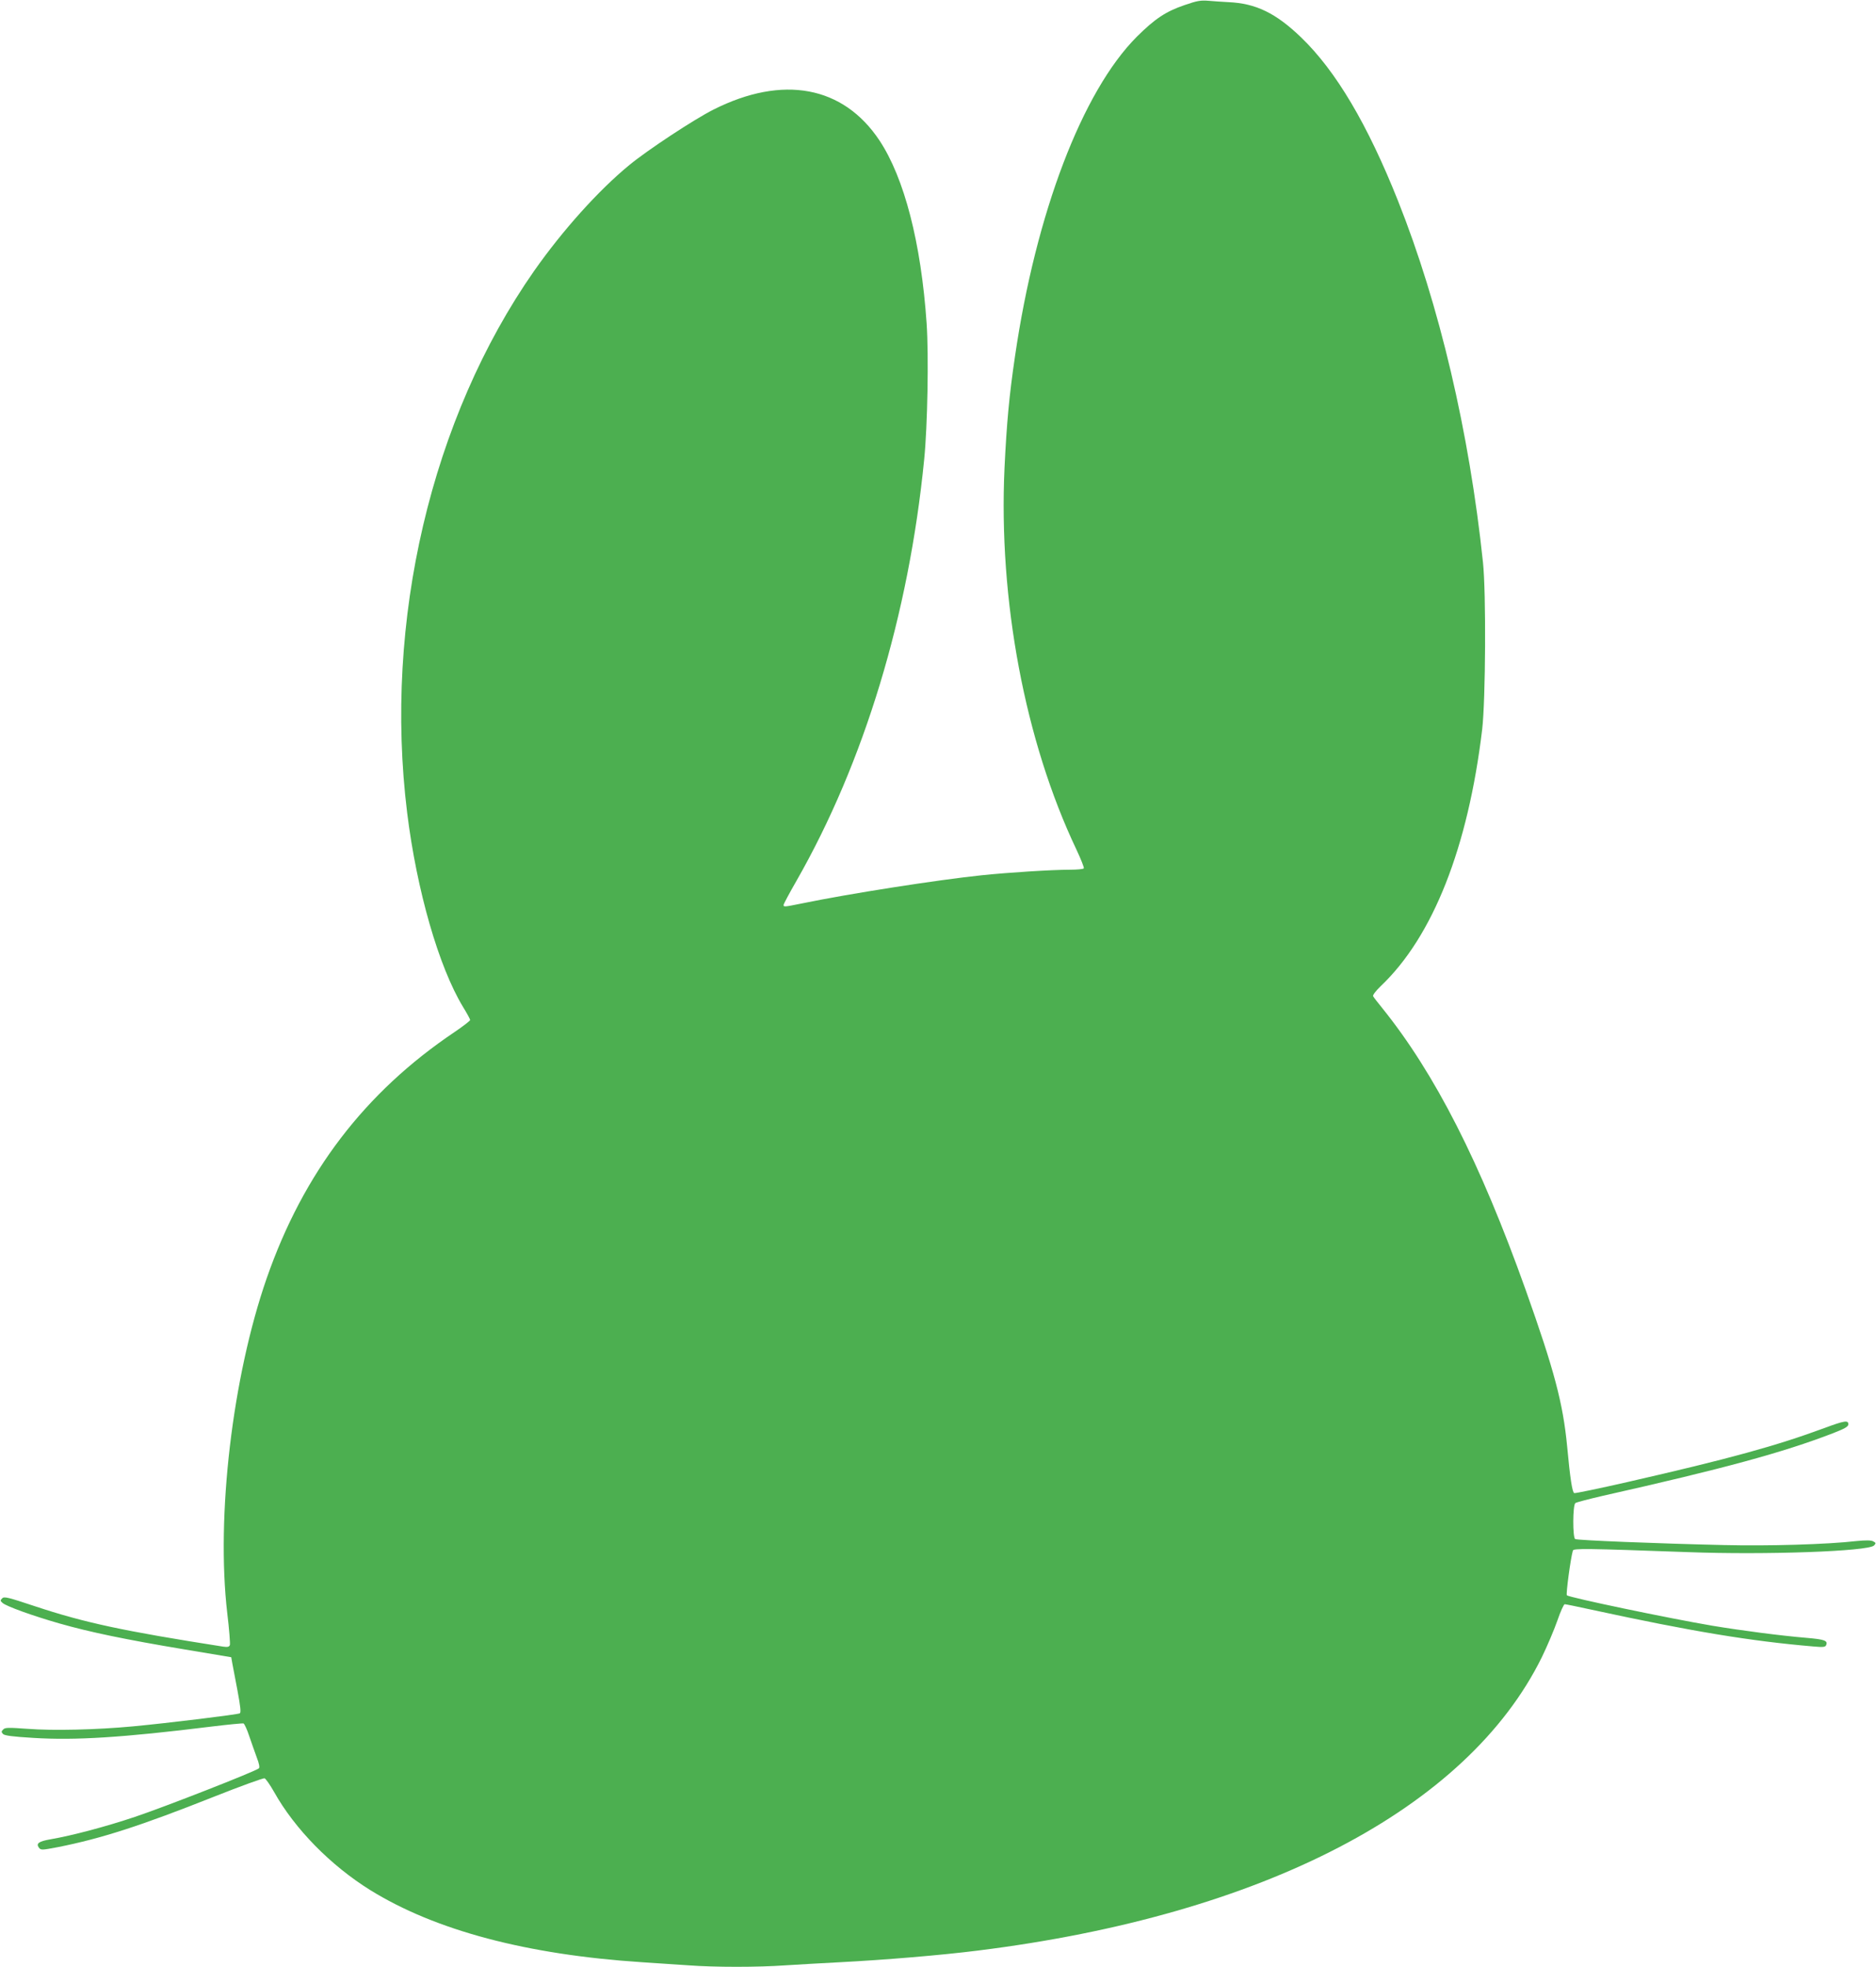
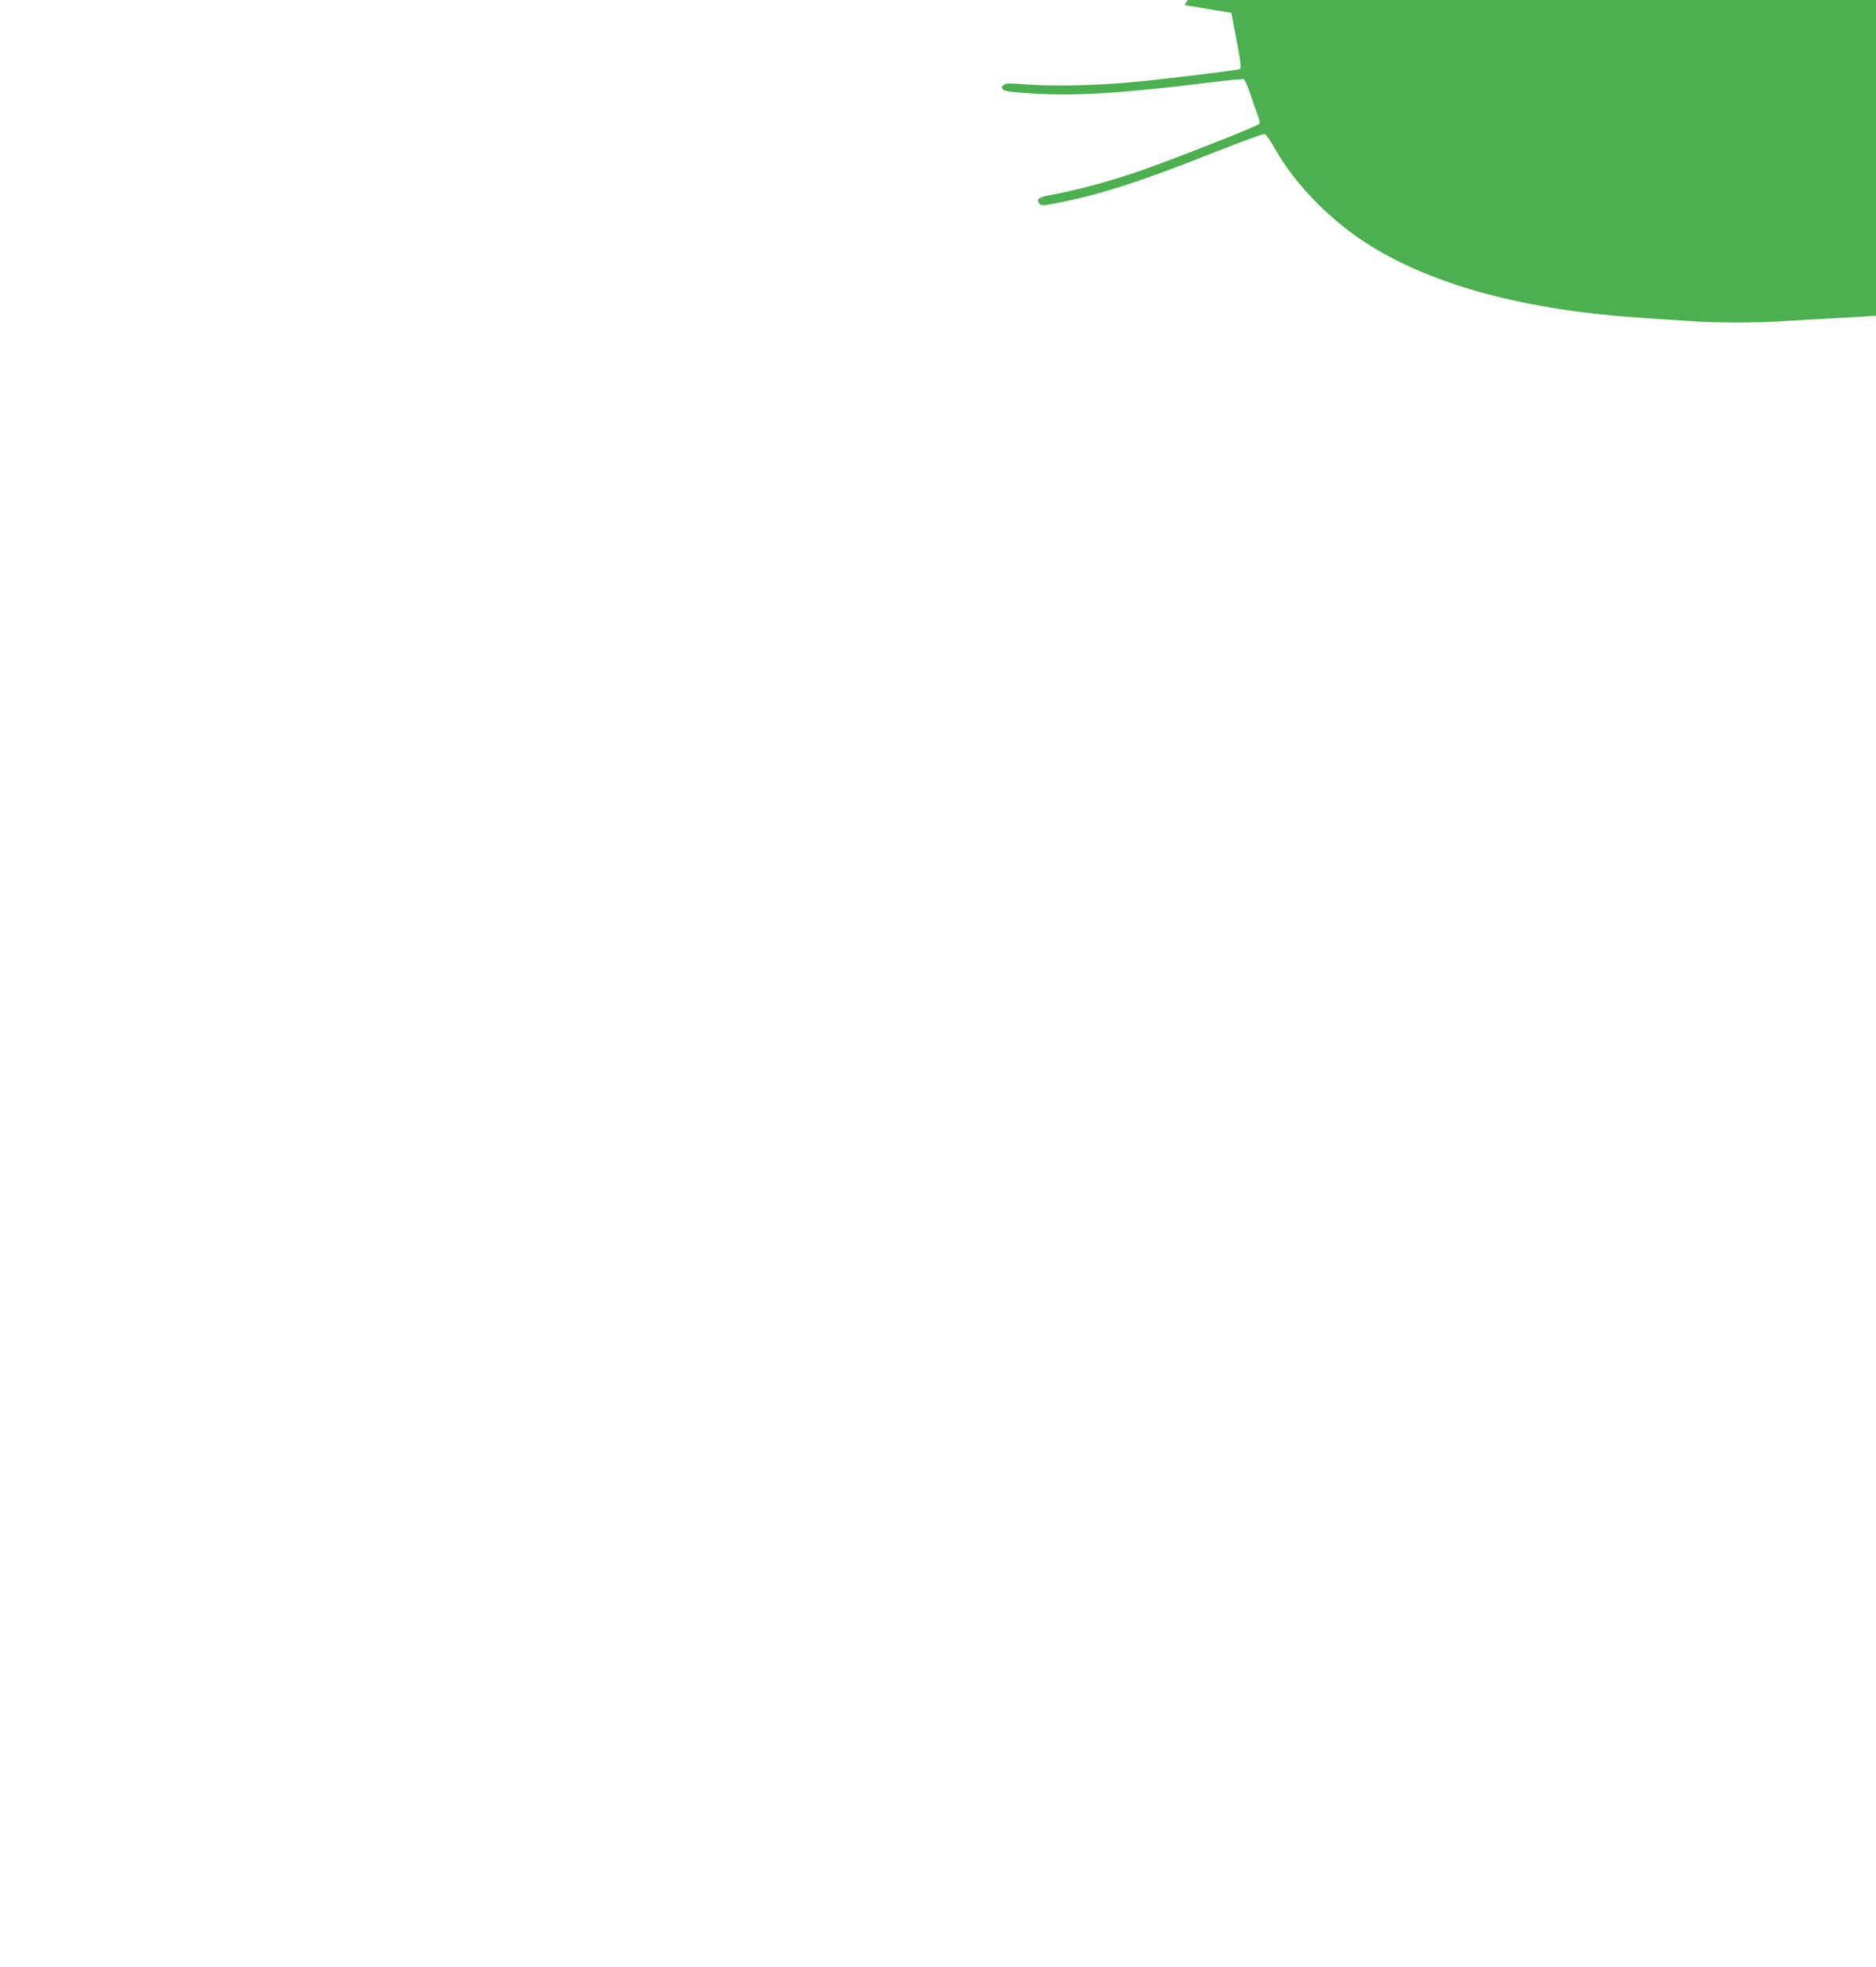
<svg xmlns="http://www.w3.org/2000/svg" version="1.0" width="1221pt" height="1280pt" viewBox="0 0 1221 1280" preserveAspectRatio="xMidYMid meet">
  <g transform="translate(0,1280) scale(0.1,-0.1)" fill="#4caf50" stroke="none">
-     <path d="M7710 12767 c-123 -42 -193 -89 -311 -206 -355 -356 -657 -1148 -793 -2081 -38 -257 -54 -434 -68 -723 -40 -862 133 -1781 468 -2486 29 -62 51 -117 48 -122 -3 -5 -43 -9 -90 -9 -118 0 -401 -18 -574 -36 -287 -30 -865 -120 -1174 -184 -114 -23 -116 -23 -116 -9 0 6 38 77 84 157 440 770 731 1730 831 2742 22 218 30 677 16 884 -36 526 -145 947 -307 1192 -236 355 -629 428 -1080 201 -127 -64 -429 -263 -548 -361 -202 -166 -434 -425 -619 -688 -671 -960 -981 -2282 -827 -3528 63 -508 206 -1002 363 -1262 26 -42 47 -81 47 -86 0 -5 -45 -40 -101 -78 -585 -393 -984 -916 -1223 -1602 -224 -644 -330 -1550 -257 -2180 13 -106 20 -200 17 -208 -5 -12 -15 -14 -44 -10 -652 102 -903 156 -1225 263 -175 58 -200 65 -213 51 -13 -13 -13 -16 3 -30 26 -22 191 -82 369 -133 196 -56 430 -105 814 -169 l305 -51 7 -40 c4 -22 19 -102 34 -179 19 -102 23 -140 15 -146 -14 -8 -462 -63 -696 -85 -235 -22 -518 -29 -685 -16 -125 9 -147 9 -159 -4 -13 -13 -13 -17 -1 -30 11 -10 62 -17 197 -25 274 -17 579 2 1162 74 107 13 200 22 206 20 6 -3 23 -39 37 -82 14 -42 37 -105 49 -139 16 -41 20 -65 14 -71 -20 -19 -618 -253 -807 -316 -187 -63 -410 -122 -550 -146 -75 -13 -95 -27 -75 -54 13 -17 18 -17 123 3 283 56 540 139 1016 328 174 69 323 123 330 120 8 -3 36 -43 62 -89 135 -241 368 -478 625 -638 424 -263 1020 -421 1771 -470 91 -6 226 -15 300 -20 173 -13 452 -13 634 0 77 5 236 14 351 20 292 15 663 46 900 76 1855 231 3184 923 3670 1909 35 72 80 178 101 238 20 59 42 107 48 107 6 0 85 -16 176 -36 655 -142 1033 -204 1442 -239 67 -6 79 -4 84 10 11 28 -11 36 -127 46 -168 14 -421 47 -614 79 -289 49 -933 184 -947 198 -7 7 24 239 39 291 4 15 84 14 748 -10 508 -19 1173 5 1212 43 14 15 13 17 -5 27 -15 8 -47 8 -109 2 -192 -22 -573 -33 -863 -26 -442 10 -955 31 -968 39 -17 10 -16 220 1 234 6 5 86 26 177 47 788 177 1173 282 1498 407 80 31 102 44 102 59 0 28 -25 24 -157 -25 -312 -115 -611 -198 -1281 -351 -184 -42 -339 -74 -346 -72 -13 5 -27 98 -46 302 -27 283 -84 497 -270 1020 -296 830 -590 1408 -934 1835 -29 36 -56 70 -59 77 -4 6 17 34 49 65 340 322 569 903 661 1673 22 190 26 887 5 1085 -89 848 -284 1677 -553 2353 -198 497 -403 844 -630 1063 -165 159 -295 222 -473 230 -39 2 -98 6 -131 9 -51 4 -74 0 -155 -28z" />
+     <path d="M7710 12767 l305 -51 7 -40 c4 -22 19 -102 34 -179 19 -102 23 -140 15 -146 -14 -8 -462 -63 -696 -85 -235 -22 -518 -29 -685 -16 -125 9 -147 9 -159 -4 -13 -13 -13 -17 -1 -30 11 -10 62 -17 197 -25 274 -17 579 2 1162 74 107 13 200 22 206 20 6 -3 23 -39 37 -82 14 -42 37 -105 49 -139 16 -41 20 -65 14 -71 -20 -19 -618 -253 -807 -316 -187 -63 -410 -122 -550 -146 -75 -13 -95 -27 -75 -54 13 -17 18 -17 123 3 283 56 540 139 1016 328 174 69 323 123 330 120 8 -3 36 -43 62 -89 135 -241 368 -478 625 -638 424 -263 1020 -421 1771 -470 91 -6 226 -15 300 -20 173 -13 452 -13 634 0 77 5 236 14 351 20 292 15 663 46 900 76 1855 231 3184 923 3670 1909 35 72 80 178 101 238 20 59 42 107 48 107 6 0 85 -16 176 -36 655 -142 1033 -204 1442 -239 67 -6 79 -4 84 10 11 28 -11 36 -127 46 -168 14 -421 47 -614 79 -289 49 -933 184 -947 198 -7 7 24 239 39 291 4 15 84 14 748 -10 508 -19 1173 5 1212 43 14 15 13 17 -5 27 -15 8 -47 8 -109 2 -192 -22 -573 -33 -863 -26 -442 10 -955 31 -968 39 -17 10 -16 220 1 234 6 5 86 26 177 47 788 177 1173 282 1498 407 80 31 102 44 102 59 0 28 -25 24 -157 -25 -312 -115 -611 -198 -1281 -351 -184 -42 -339 -74 -346 -72 -13 5 -27 98 -46 302 -27 283 -84 497 -270 1020 -296 830 -590 1408 -934 1835 -29 36 -56 70 -59 77 -4 6 17 34 49 65 340 322 569 903 661 1673 22 190 26 887 5 1085 -89 848 -284 1677 -553 2353 -198 497 -403 844 -630 1063 -165 159 -295 222 -473 230 -39 2 -98 6 -131 9 -51 4 -74 0 -155 -28z" />
  </g>
</svg>